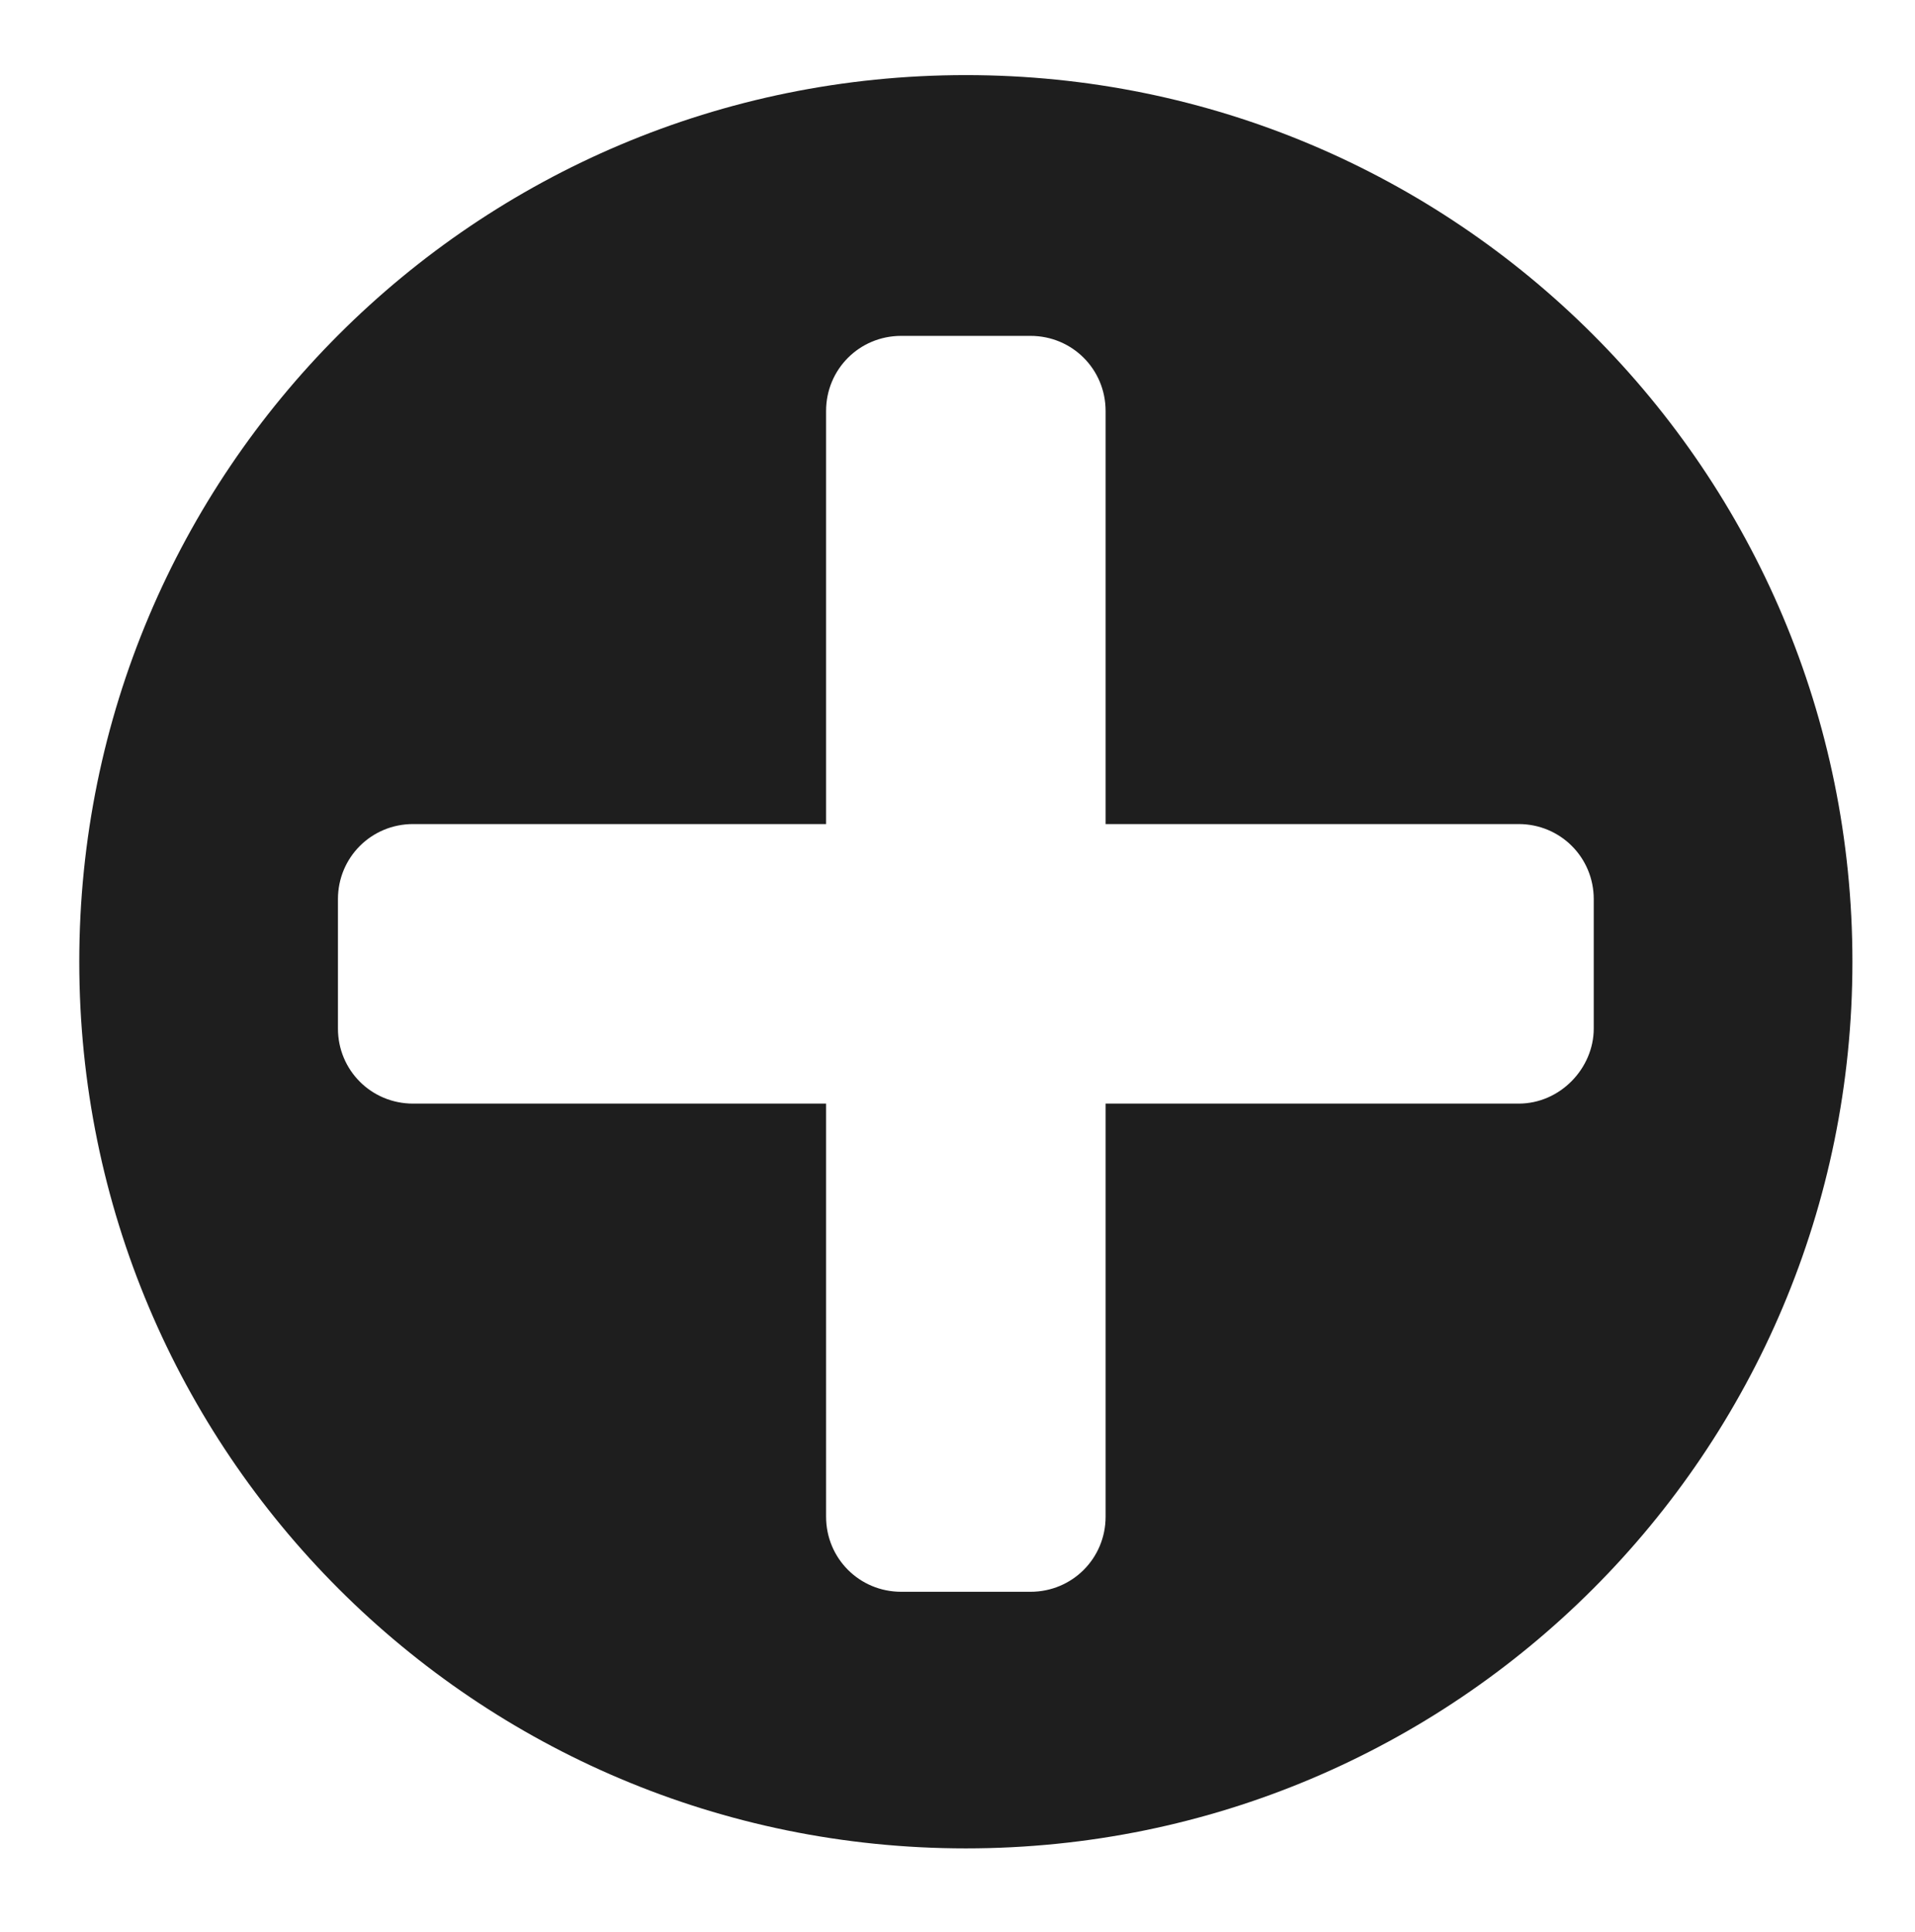
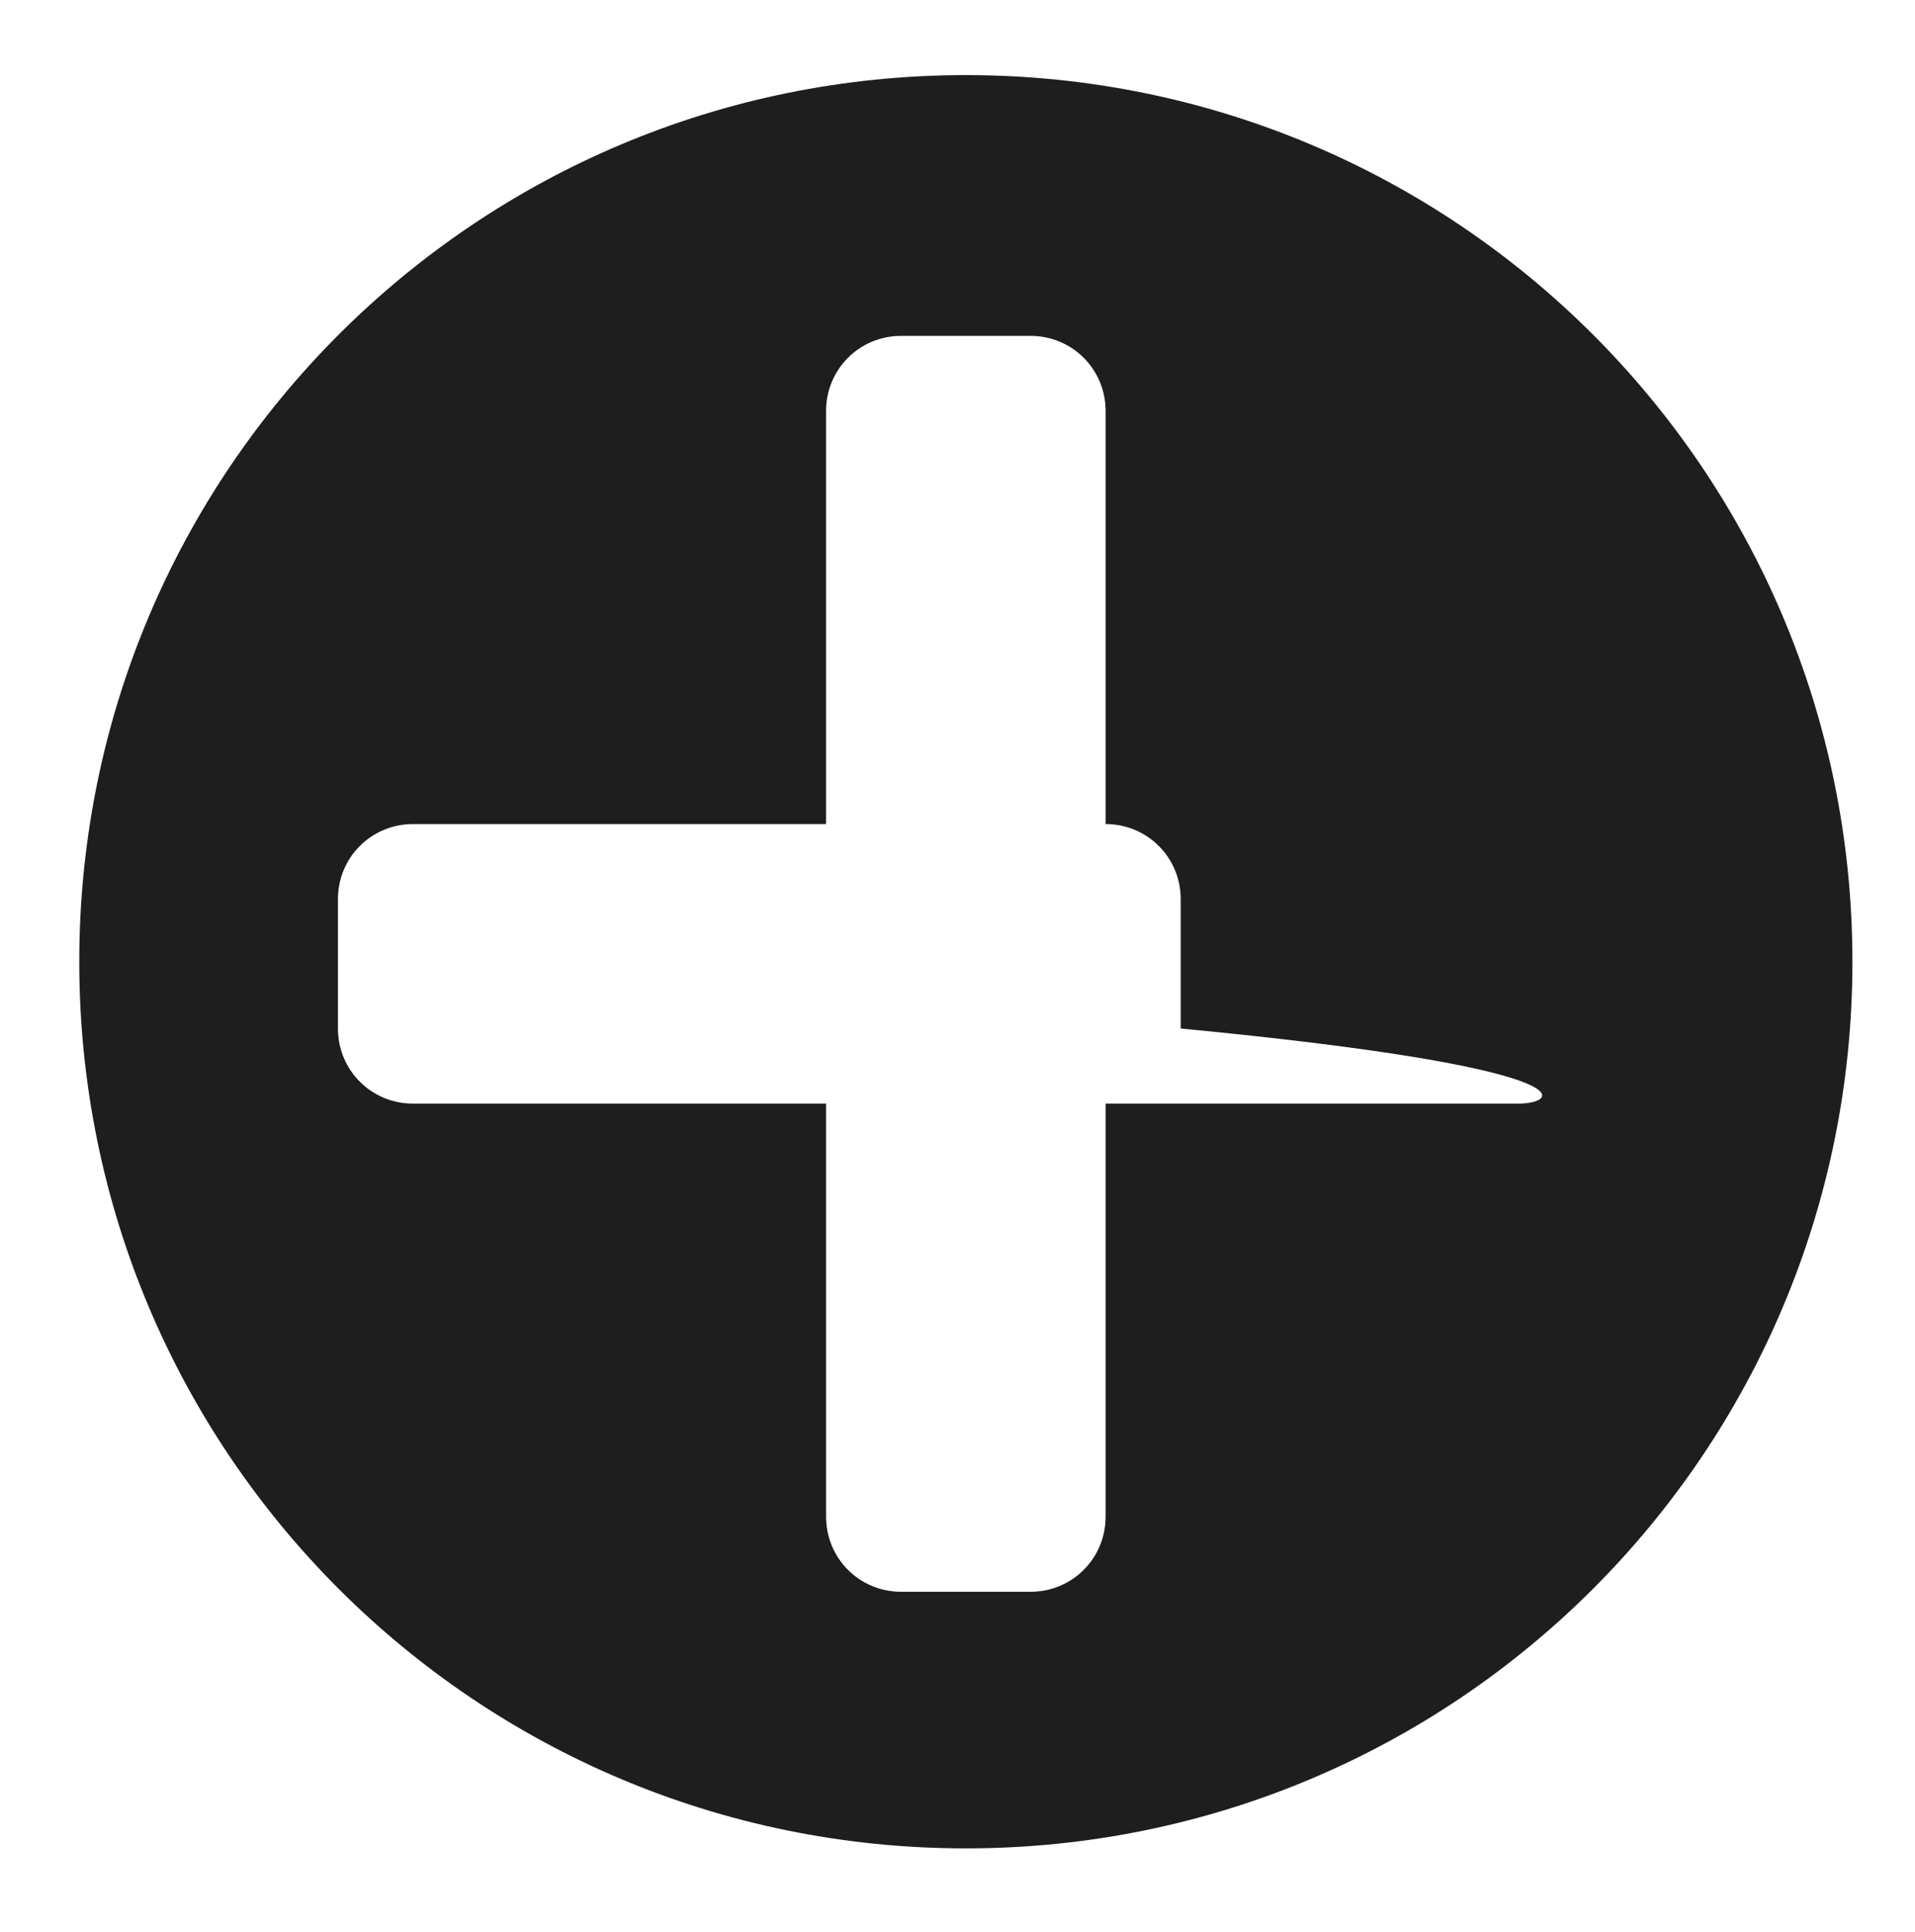
<svg xmlns="http://www.w3.org/2000/svg" viewBox="0 0 91.8 92.6">
-   <path fill="#1E1E1E" d="M46.3,3.6c-23.5,0-42.5,19-42.5,42.5s19,42.5,42.5,42.5c23.5,0,42.5-19,42.5-42.5S69.8,3.6,46.3,3.6z M72.8,52.9H53v19.8c0,2-1.6,3.6-3.6,3.6h-6.2c-2,0-3.6-1.6-3.6-3.6V52.9H19.8c-2,0-3.6-1.6-3.6-3.6v-6.2c0-2,1.6-3.6,3.6-3.6h19.8 V19.7c0-2,1.6-3.6,3.6-3.6h6.2c2,0,3.6,1.6,3.6,3.6v19.8h19.8c2,0,3.6,1.6,3.6,3.6v6.2C76.4,51.2,74.8,52.9,72.8,52.9z" />
+   <path fill="#1E1E1E" d="M46.3,3.6c-23.5,0-42.5,19-42.5,42.5s19,42.5,42.5,42.5c23.5,0,42.5-19,42.5-42.5S69.8,3.6,46.3,3.6z M72.8,52.9H53v19.8c0,2-1.6,3.6-3.6,3.6h-6.2c-2,0-3.6-1.6-3.6-3.6V52.9H19.8c-2,0-3.6-1.6-3.6-3.6v-6.2c0-2,1.6-3.6,3.6-3.6h19.8 V19.7c0-2,1.6-3.6,3.6-3.6h6.2c2,0,3.6,1.6,3.6,3.6v19.8c2,0,3.6,1.6,3.6,3.6v6.2C76.4,51.2,74.8,52.9,72.8,52.9z" />
</svg>